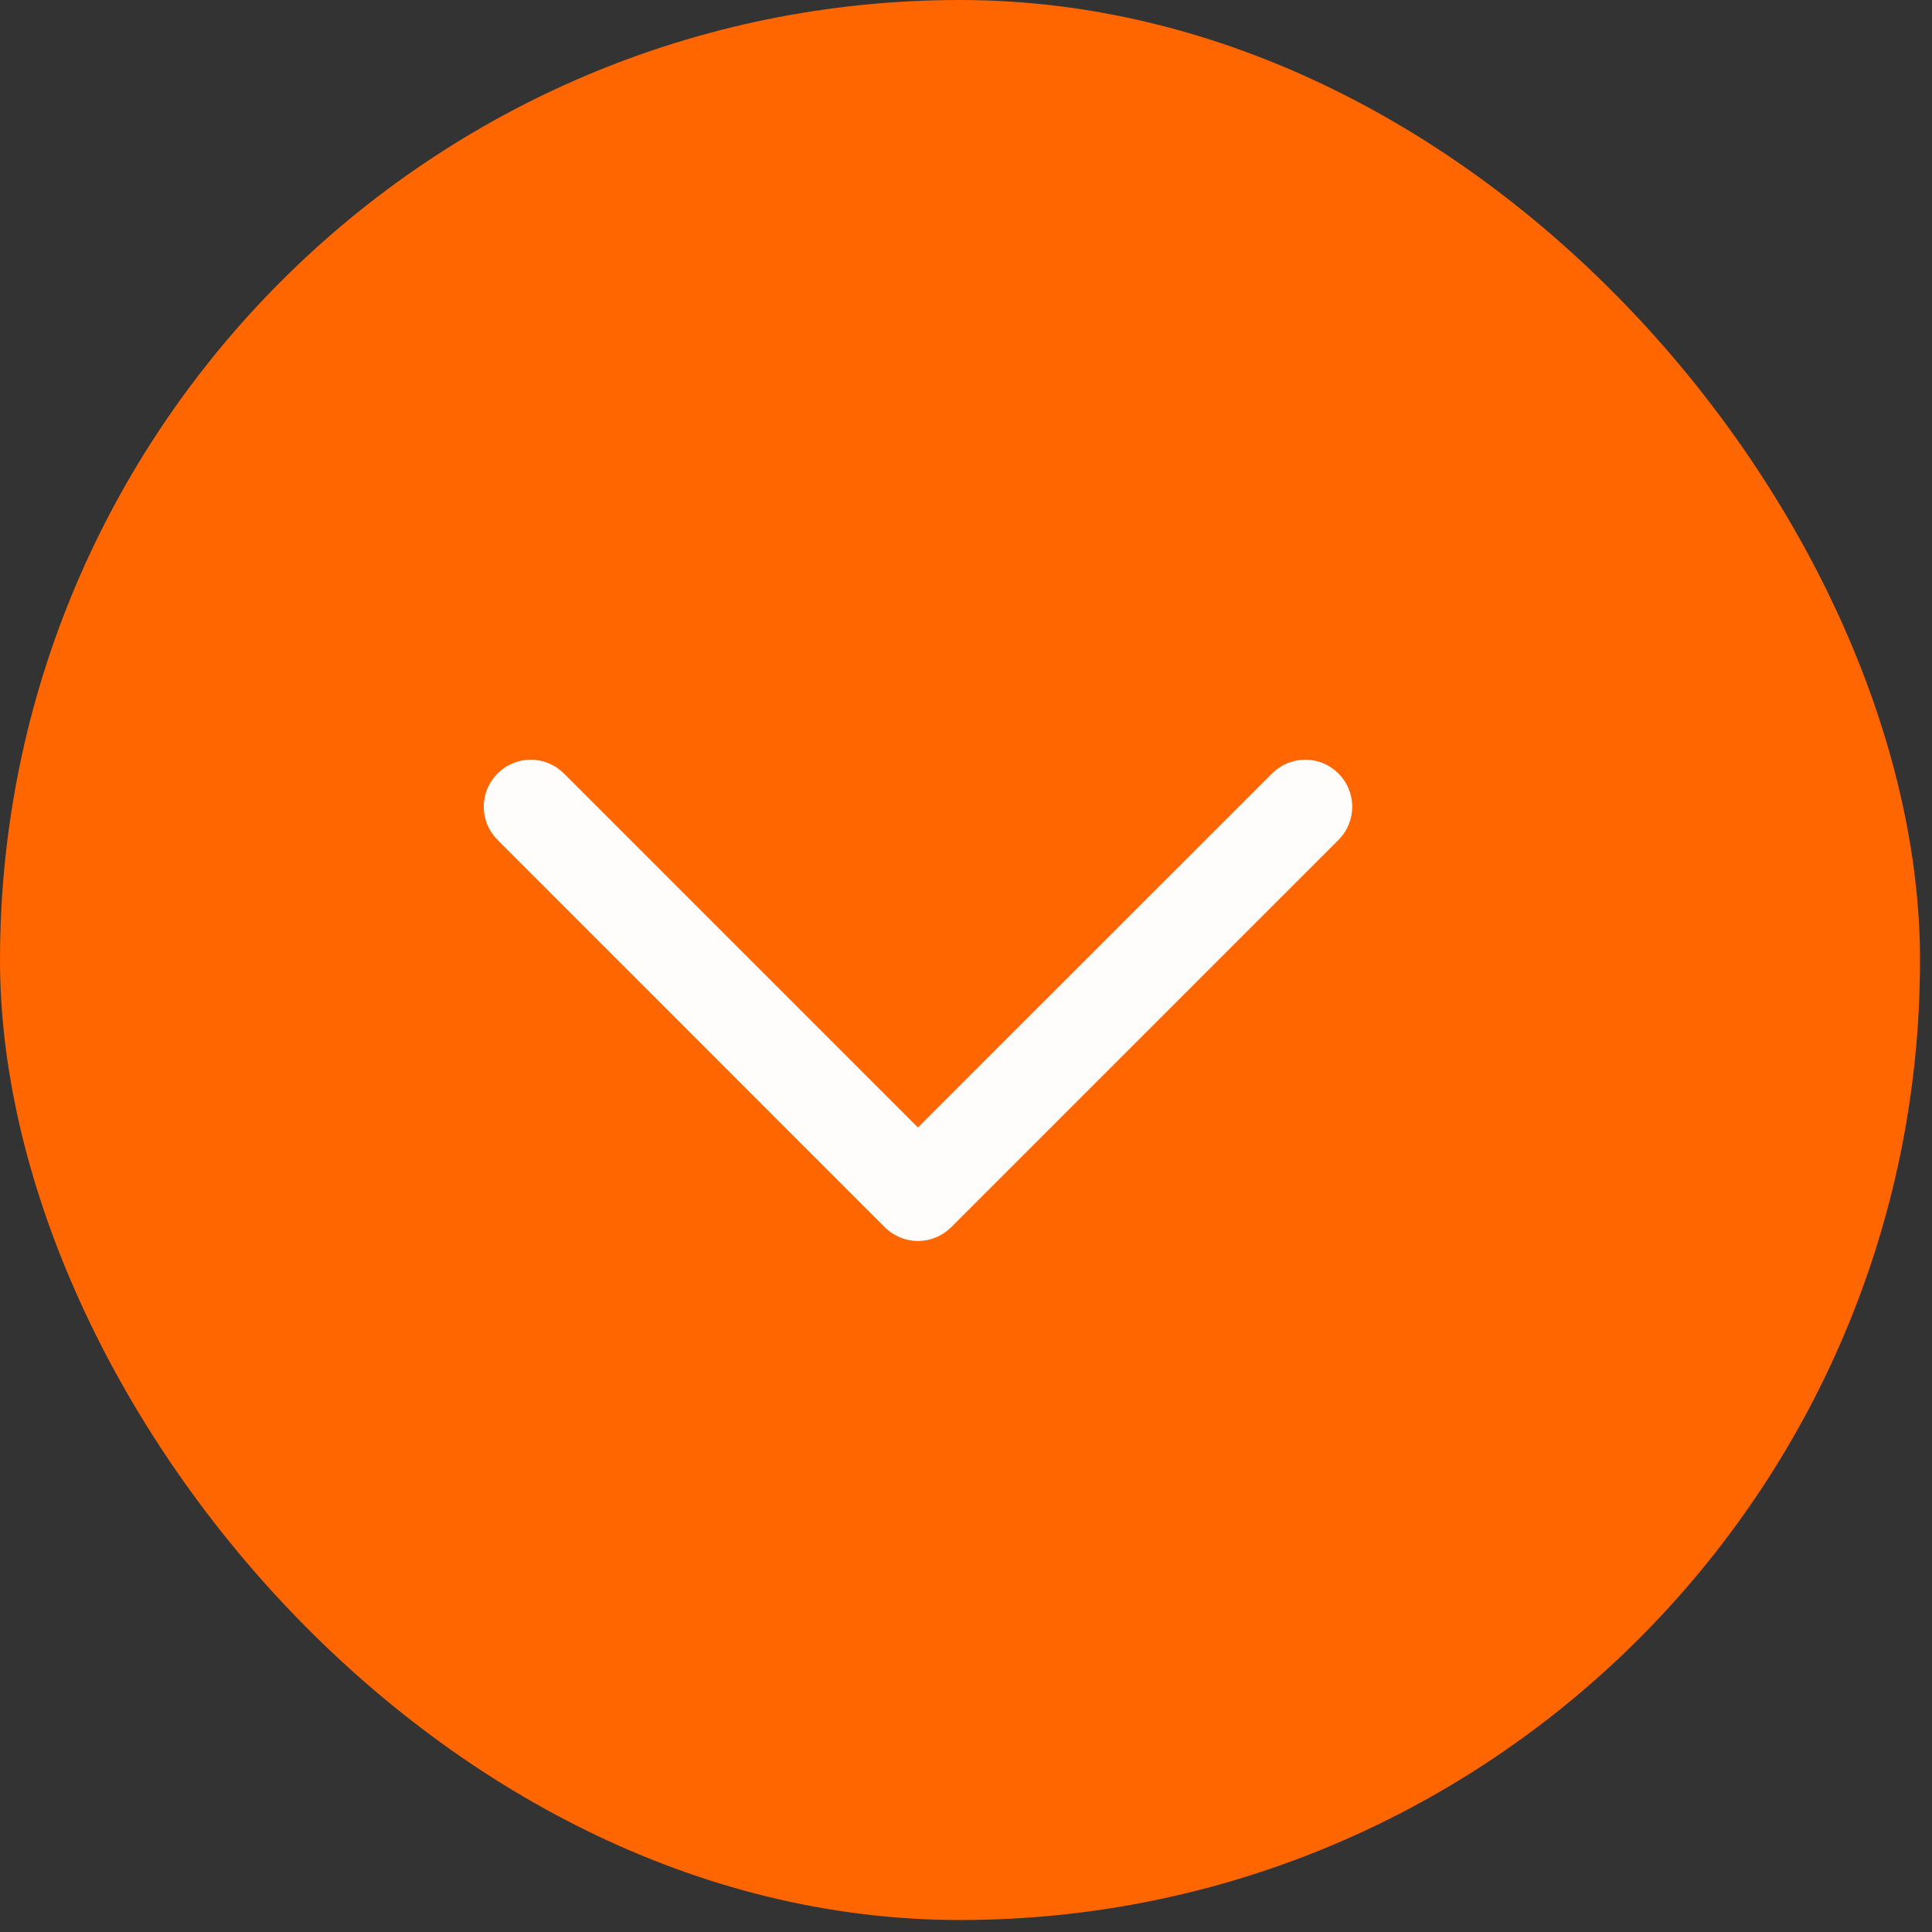
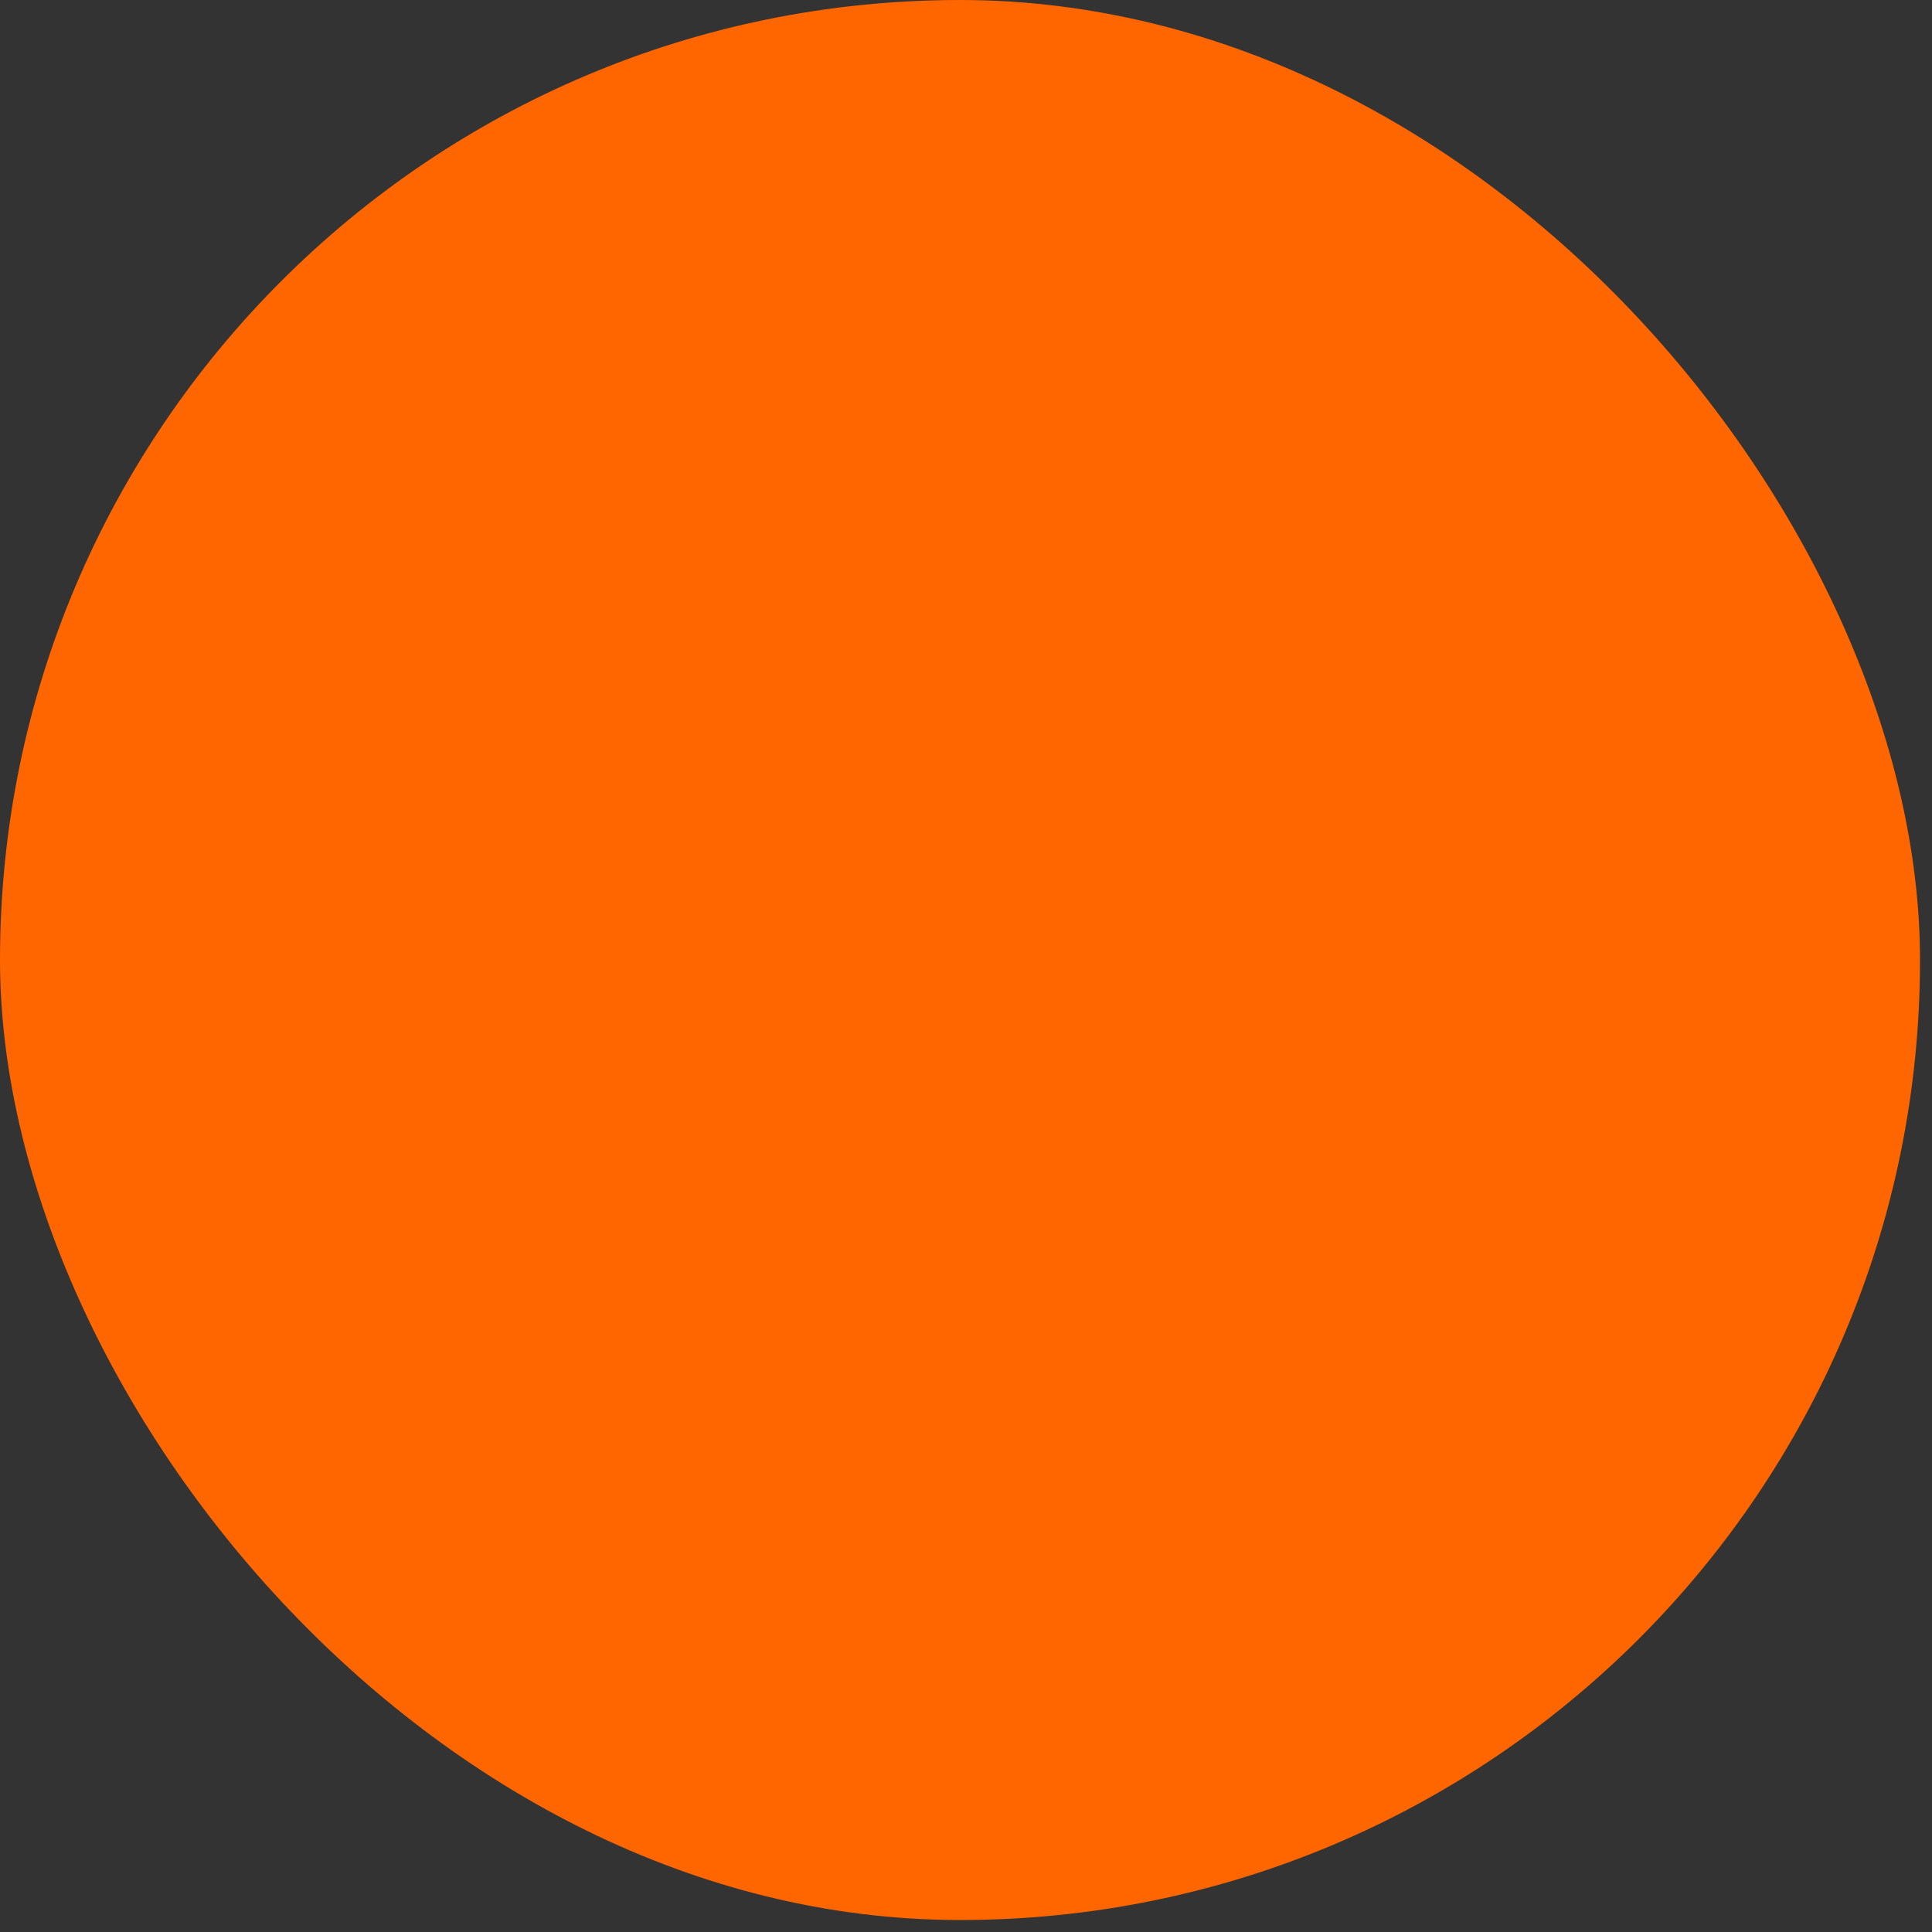
<svg xmlns="http://www.w3.org/2000/svg" width="25" height="25" viewBox="0 0 25 25" fill="none">
  <rect x="0" y="0" width="25" height="25" fill="#333333" stroke="none" />
  <rect width="24.845" height="24.845" rx="12.422" fill="#FF6600" />
-   <path d="M16.498 10.047C16.715 9.83 17.066 9.83 17.282 10.047C17.498 10.264 17.499 10.614 17.282 10.831L12.271 15.842C12.162 15.95 12.021 16.005 11.879 16.005C11.737 16.005 11.595 15.95 11.486 15.842L6.476 10.831C6.259 10.614 6.259 10.264 6.476 10.047C6.692 9.83 7.043 9.83 7.26 10.047L11.878 14.665L16.498 10.047Z" fill="#FFFDFB" stroke="#FFFDFB" stroke-width="0.107" />
</svg>